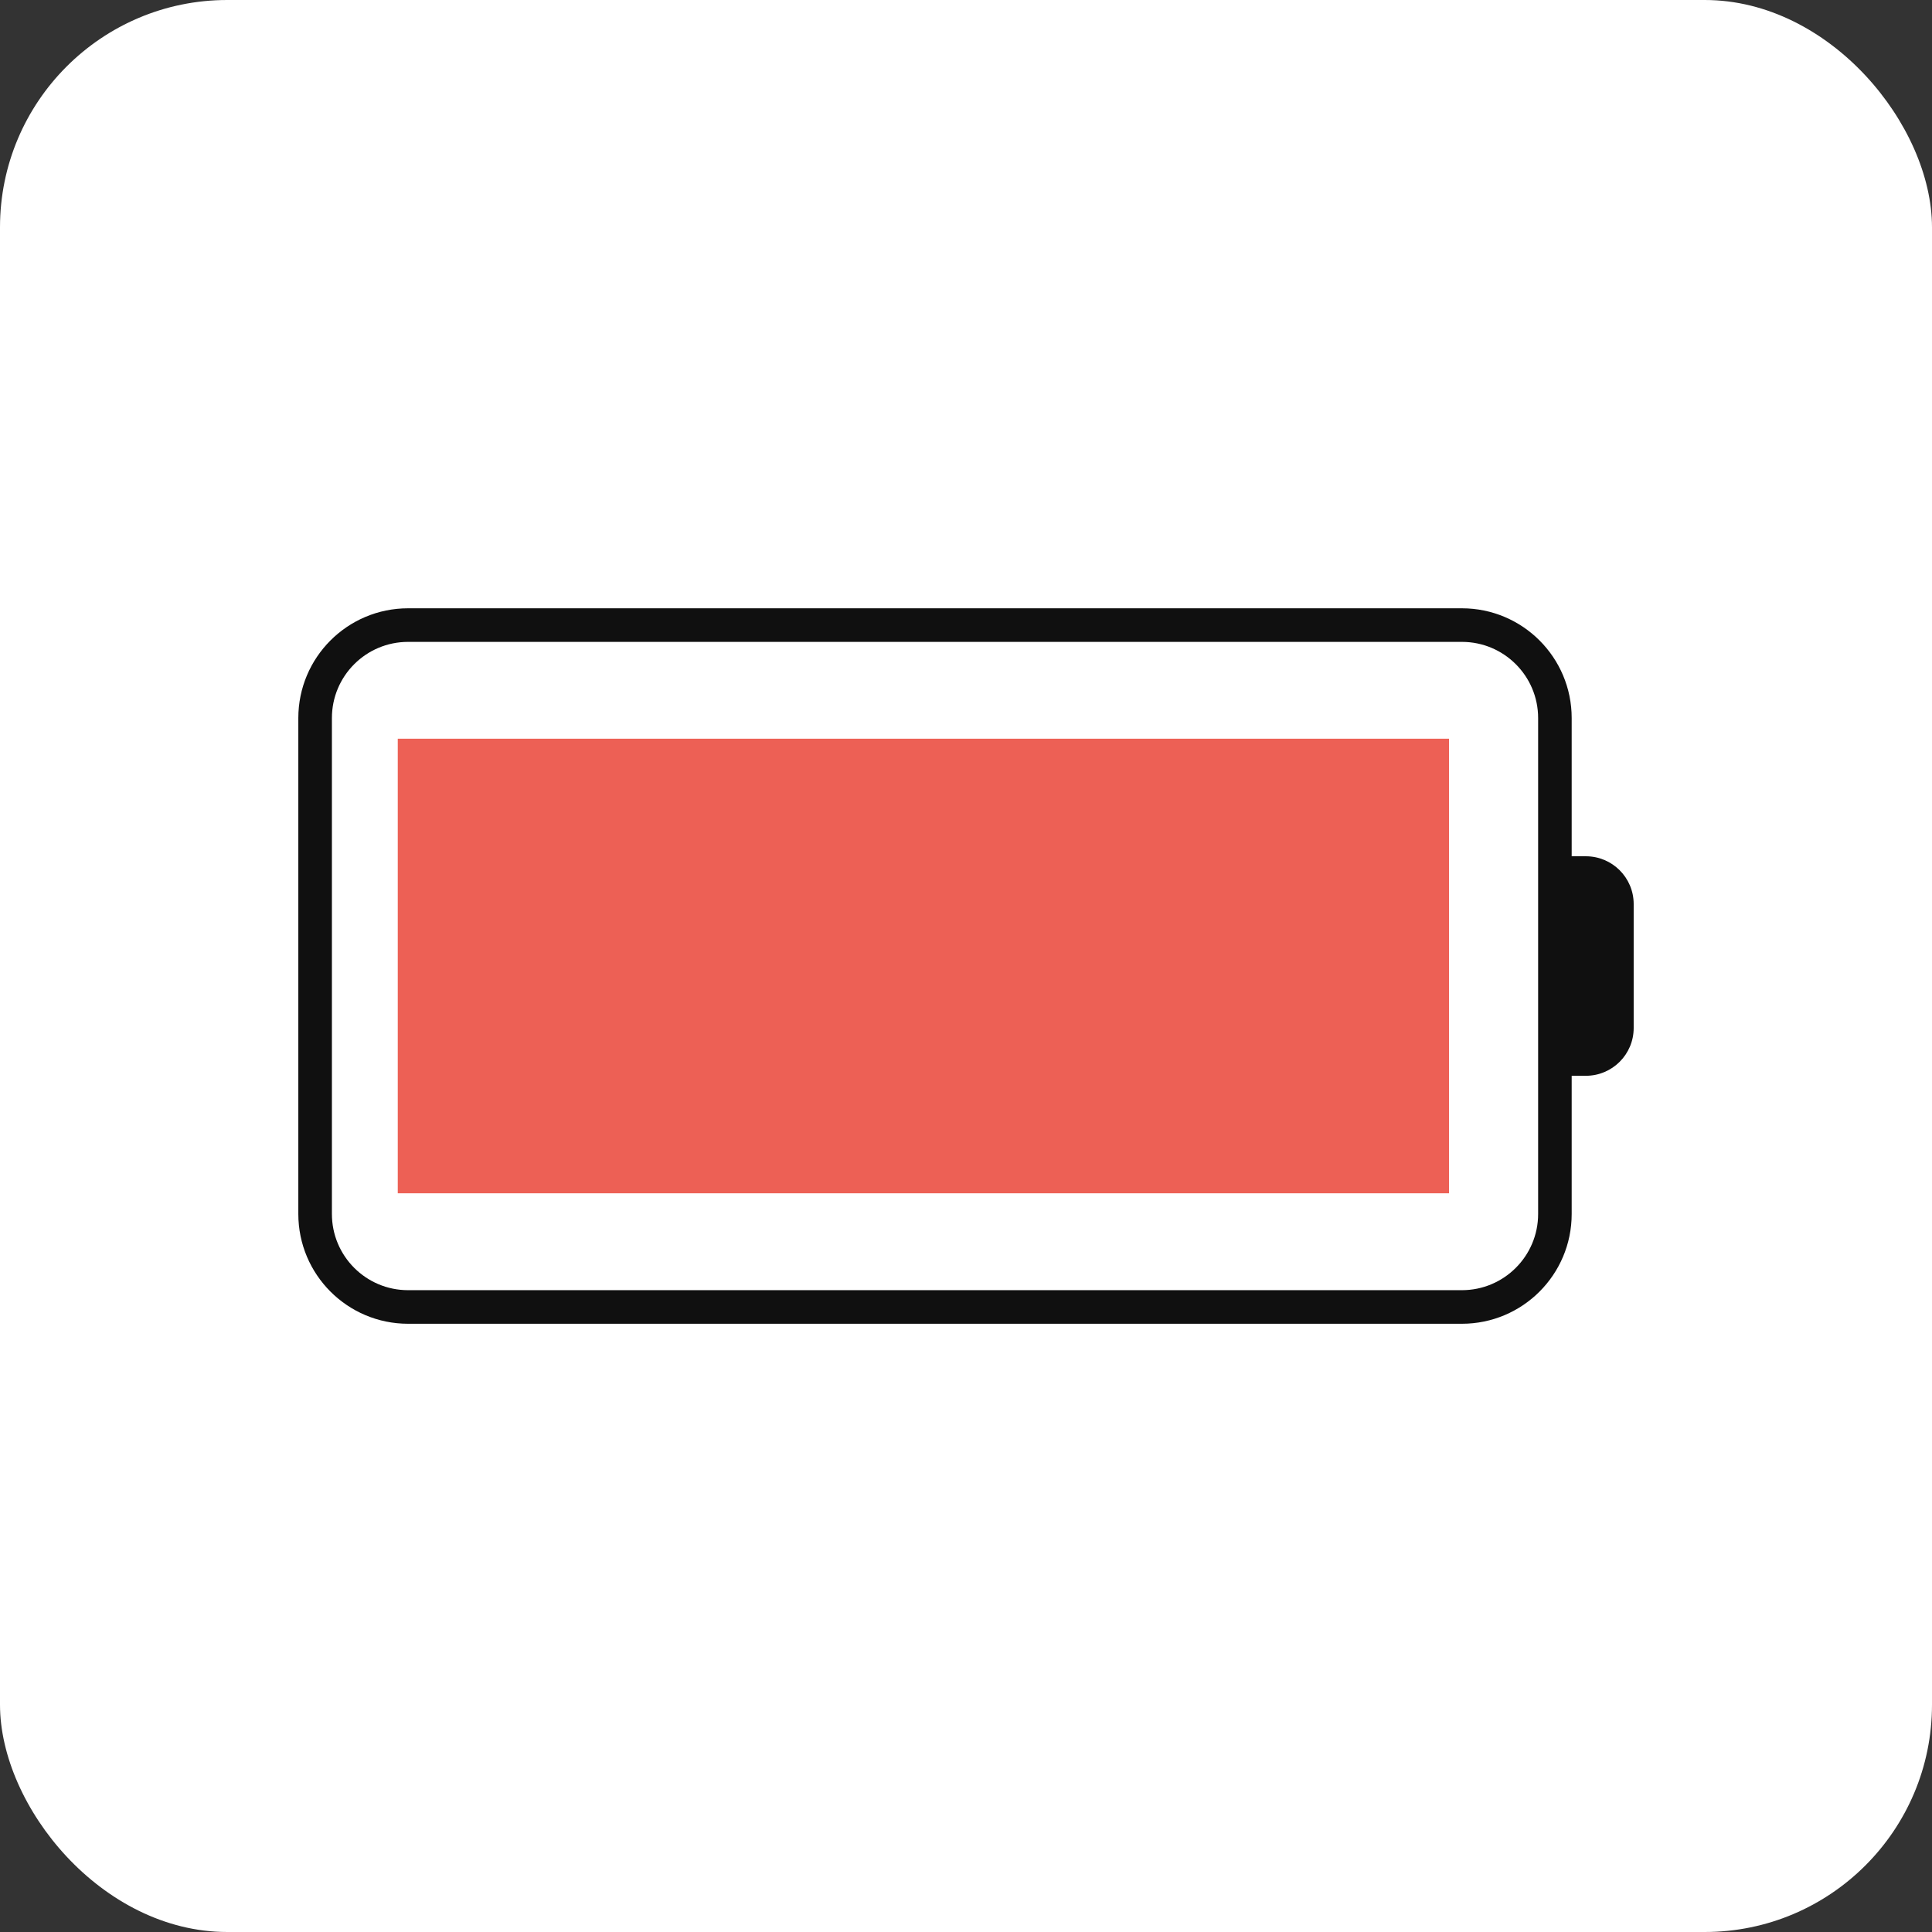
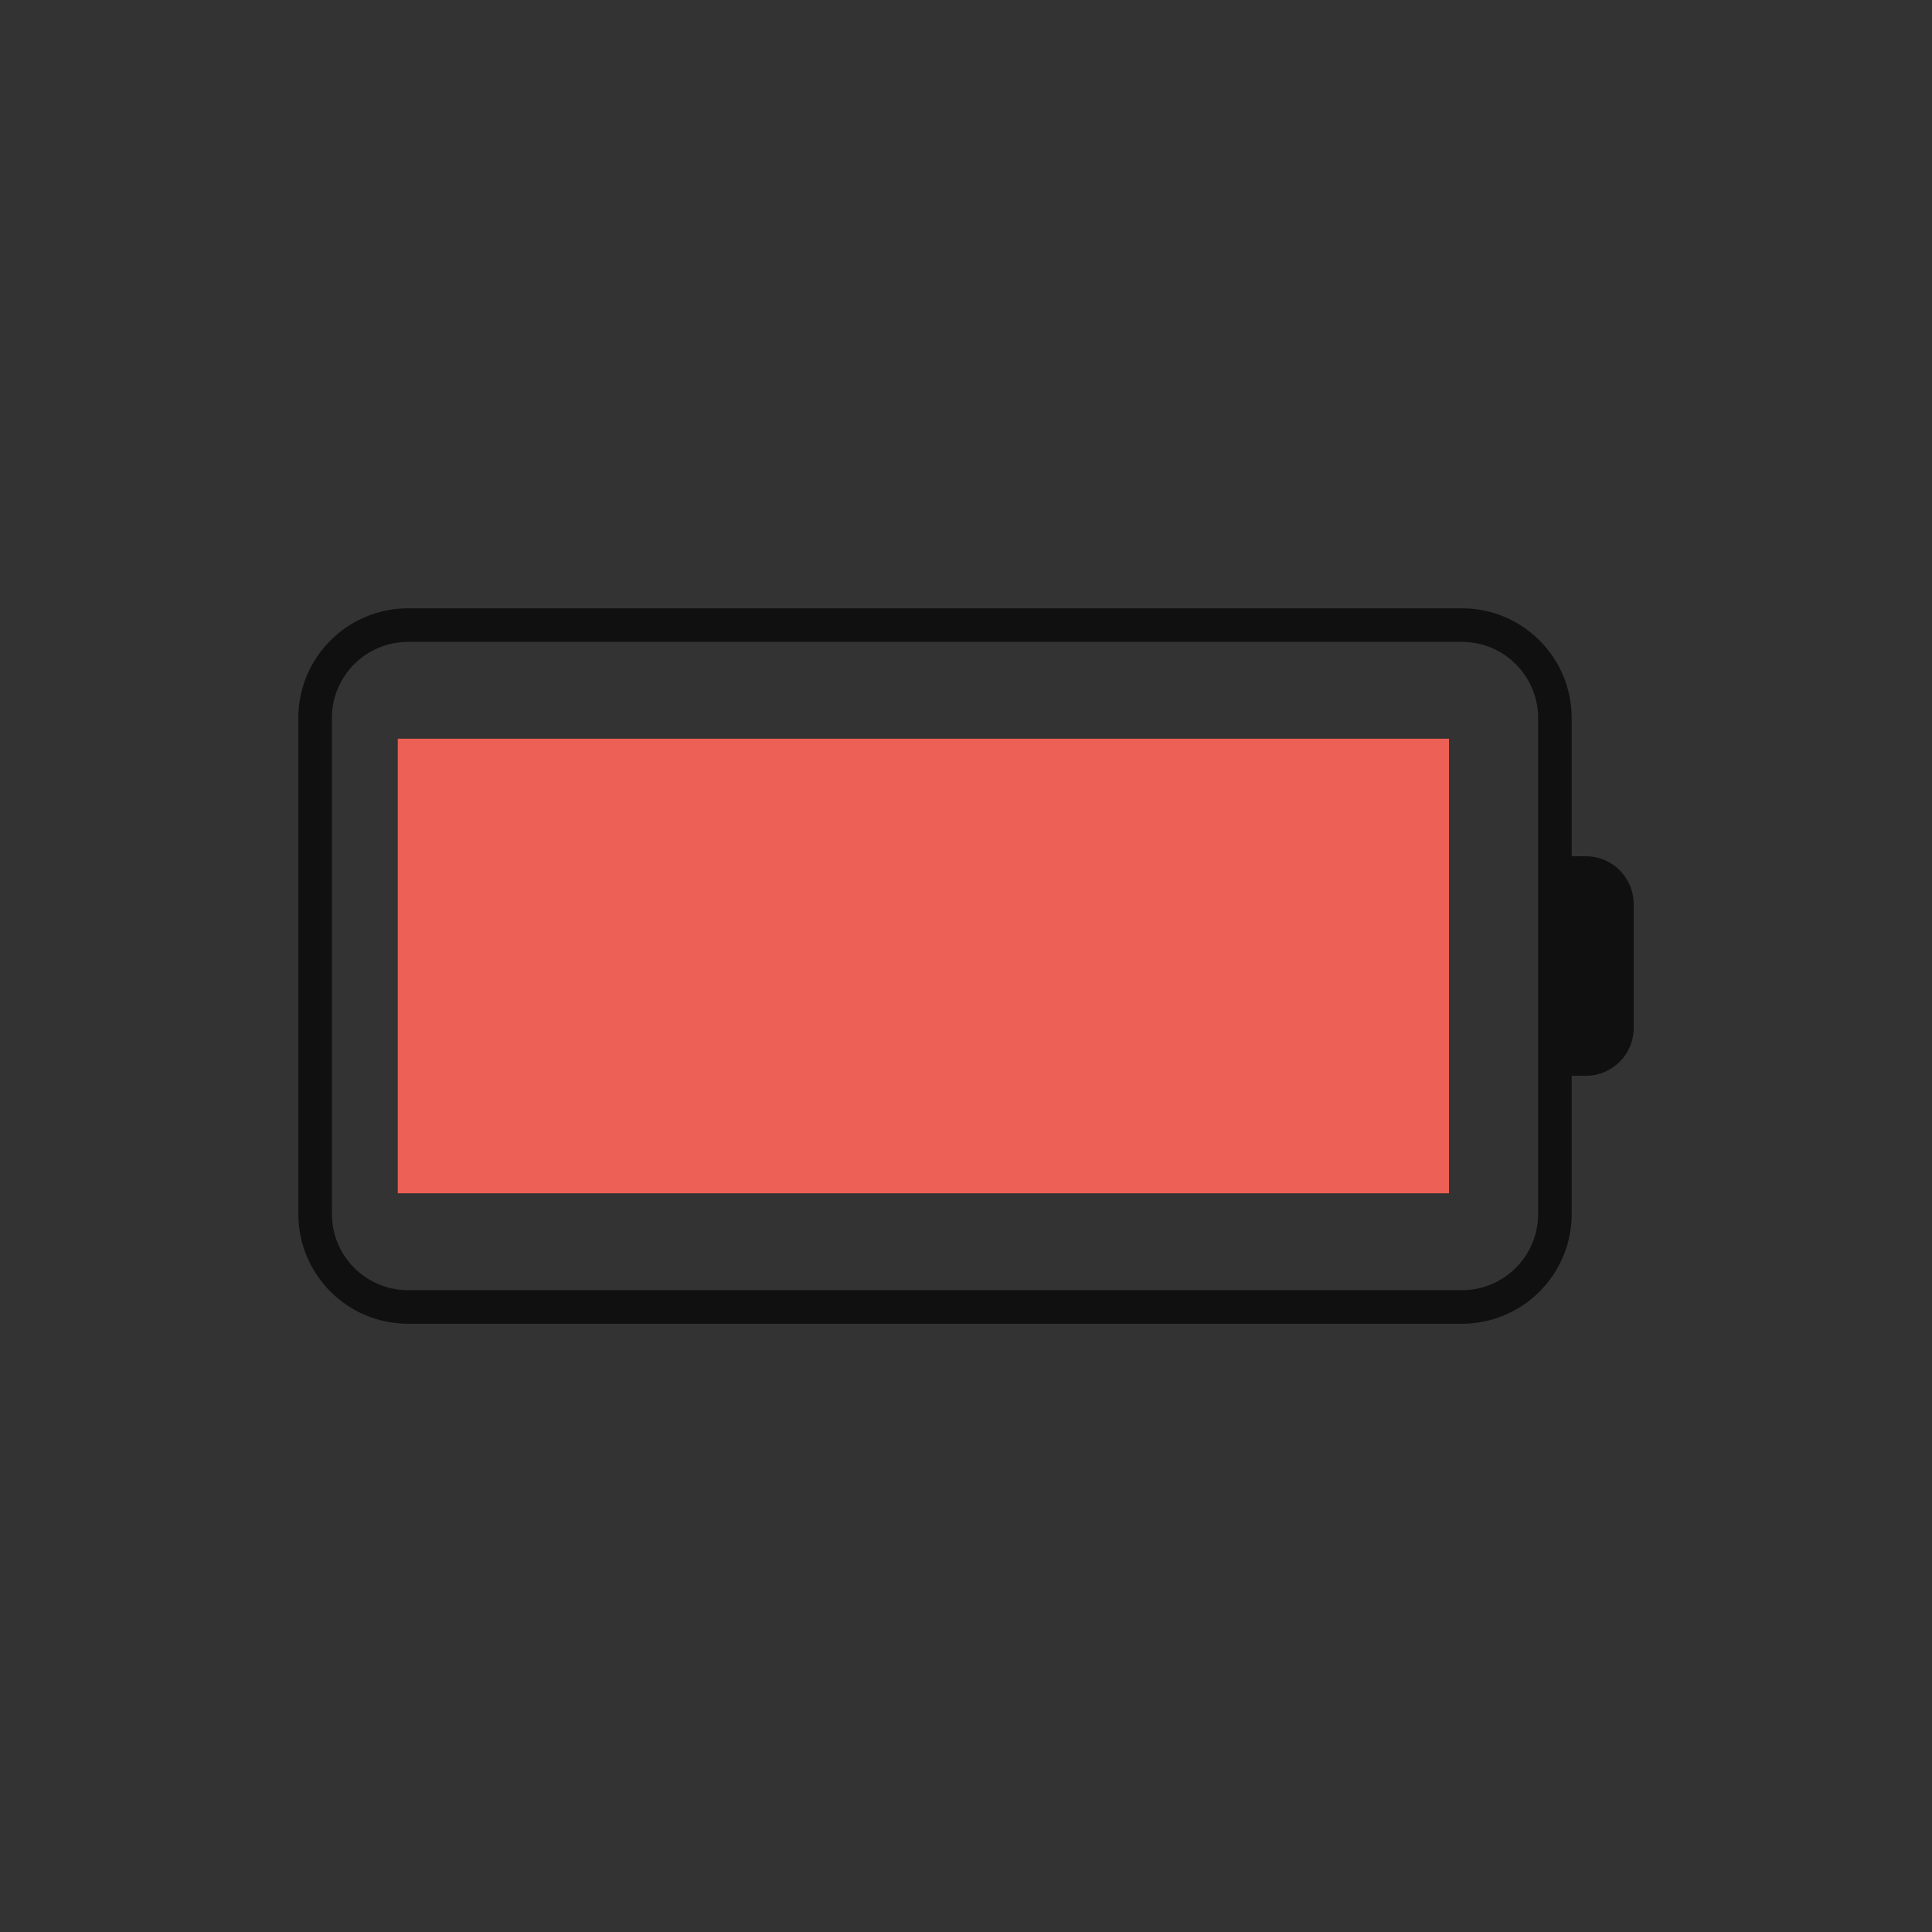
<svg xmlns="http://www.w3.org/2000/svg" width="68" height="68" viewBox="0 0 68 68" fill="none">
  <rect x="0" y="0" width="68" height="68" fill="#333333" stroke="none" />
-   <rect width="68" height="68" rx="8" fill="white" />
  <path d="M51 26H14V42H51V26Z" fill="#ED6055" />
  <path d="M51.454 21.41C53.588 21.41 55.318 23.14 55.318 25.273V30.138H55.818C56.747 30.138 57.5 30.89 57.5 31.819V36.183C57.5 37.111 56.747 37.864 55.818 37.864H55.318V42.728C55.318 44.862 53.588 46.592 51.454 46.592H14.363C12.23 46.592 10.5 44.862 10.5 42.728V25.273C10.5 23.14 12.23 21.41 14.363 21.41H51.454ZM14.363 22.592C12.882 22.592 11.682 23.793 11.682 25.273V42.728C11.682 44.209 12.882 45.41 14.363 45.41H51.454C52.935 45.41 54.137 44.209 54.137 42.728V25.273C54.137 23.792 52.935 22.592 51.454 22.592H14.363Z" fill="#101010" />
</svg>